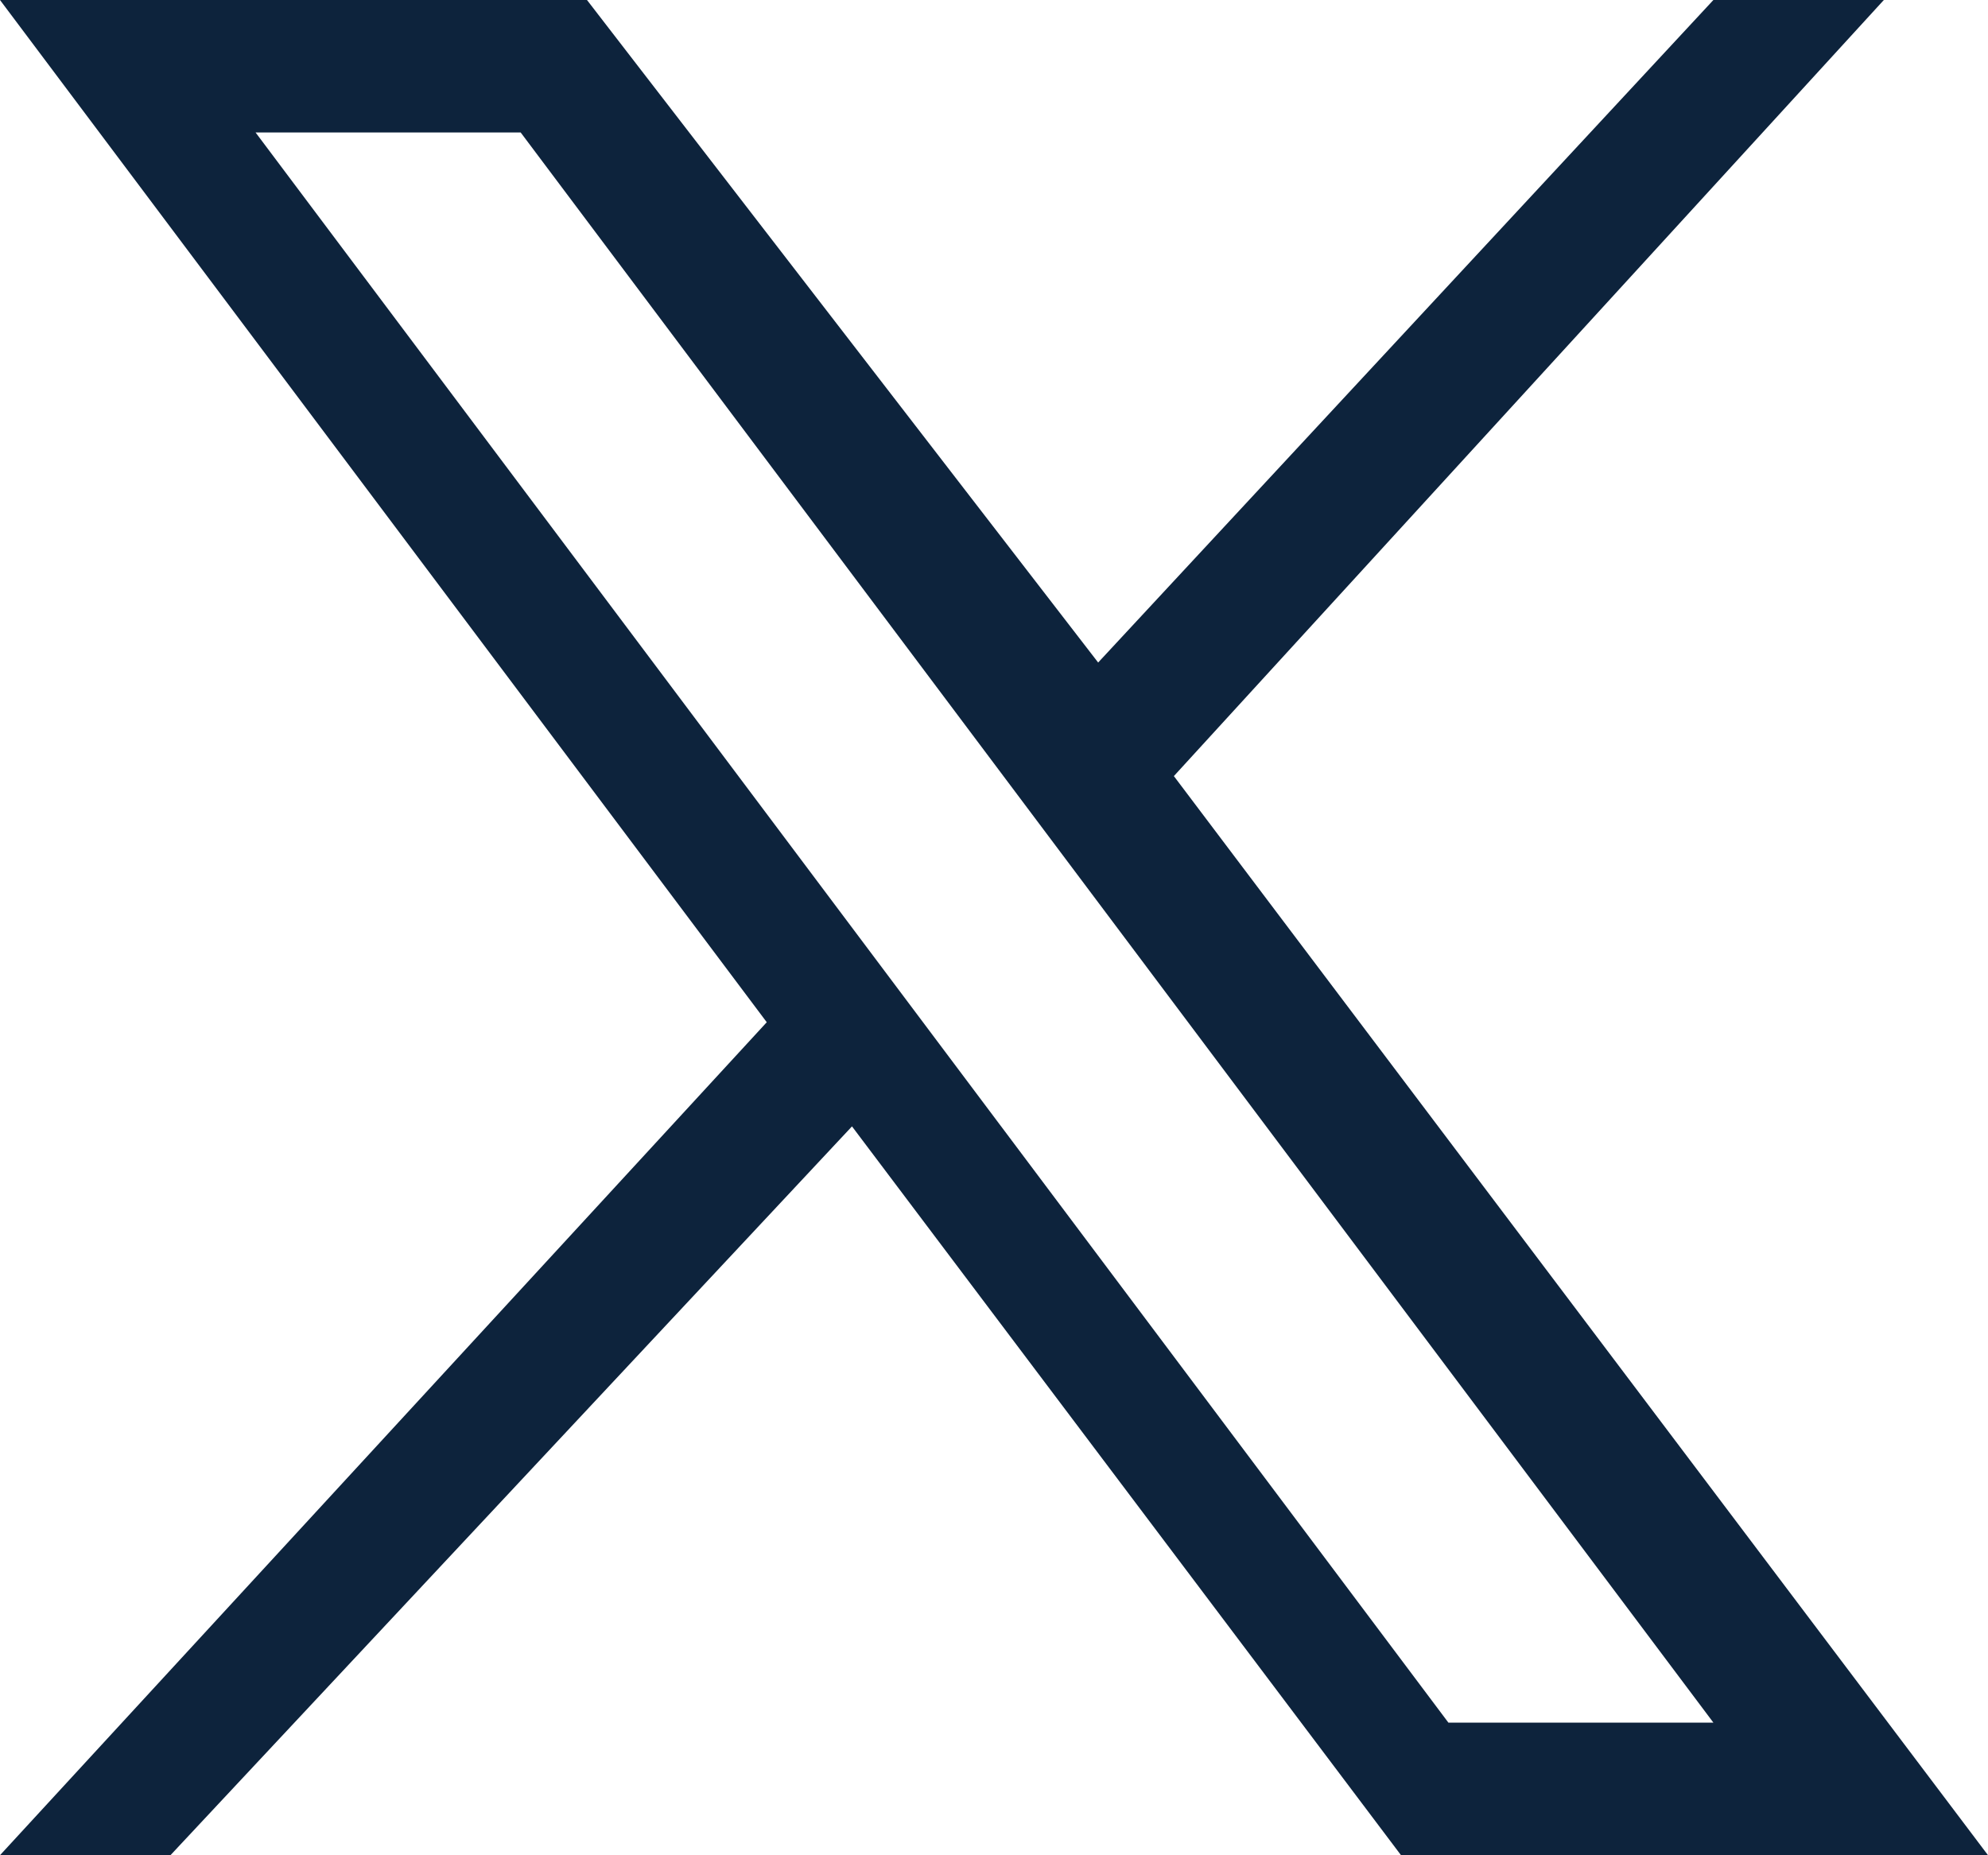
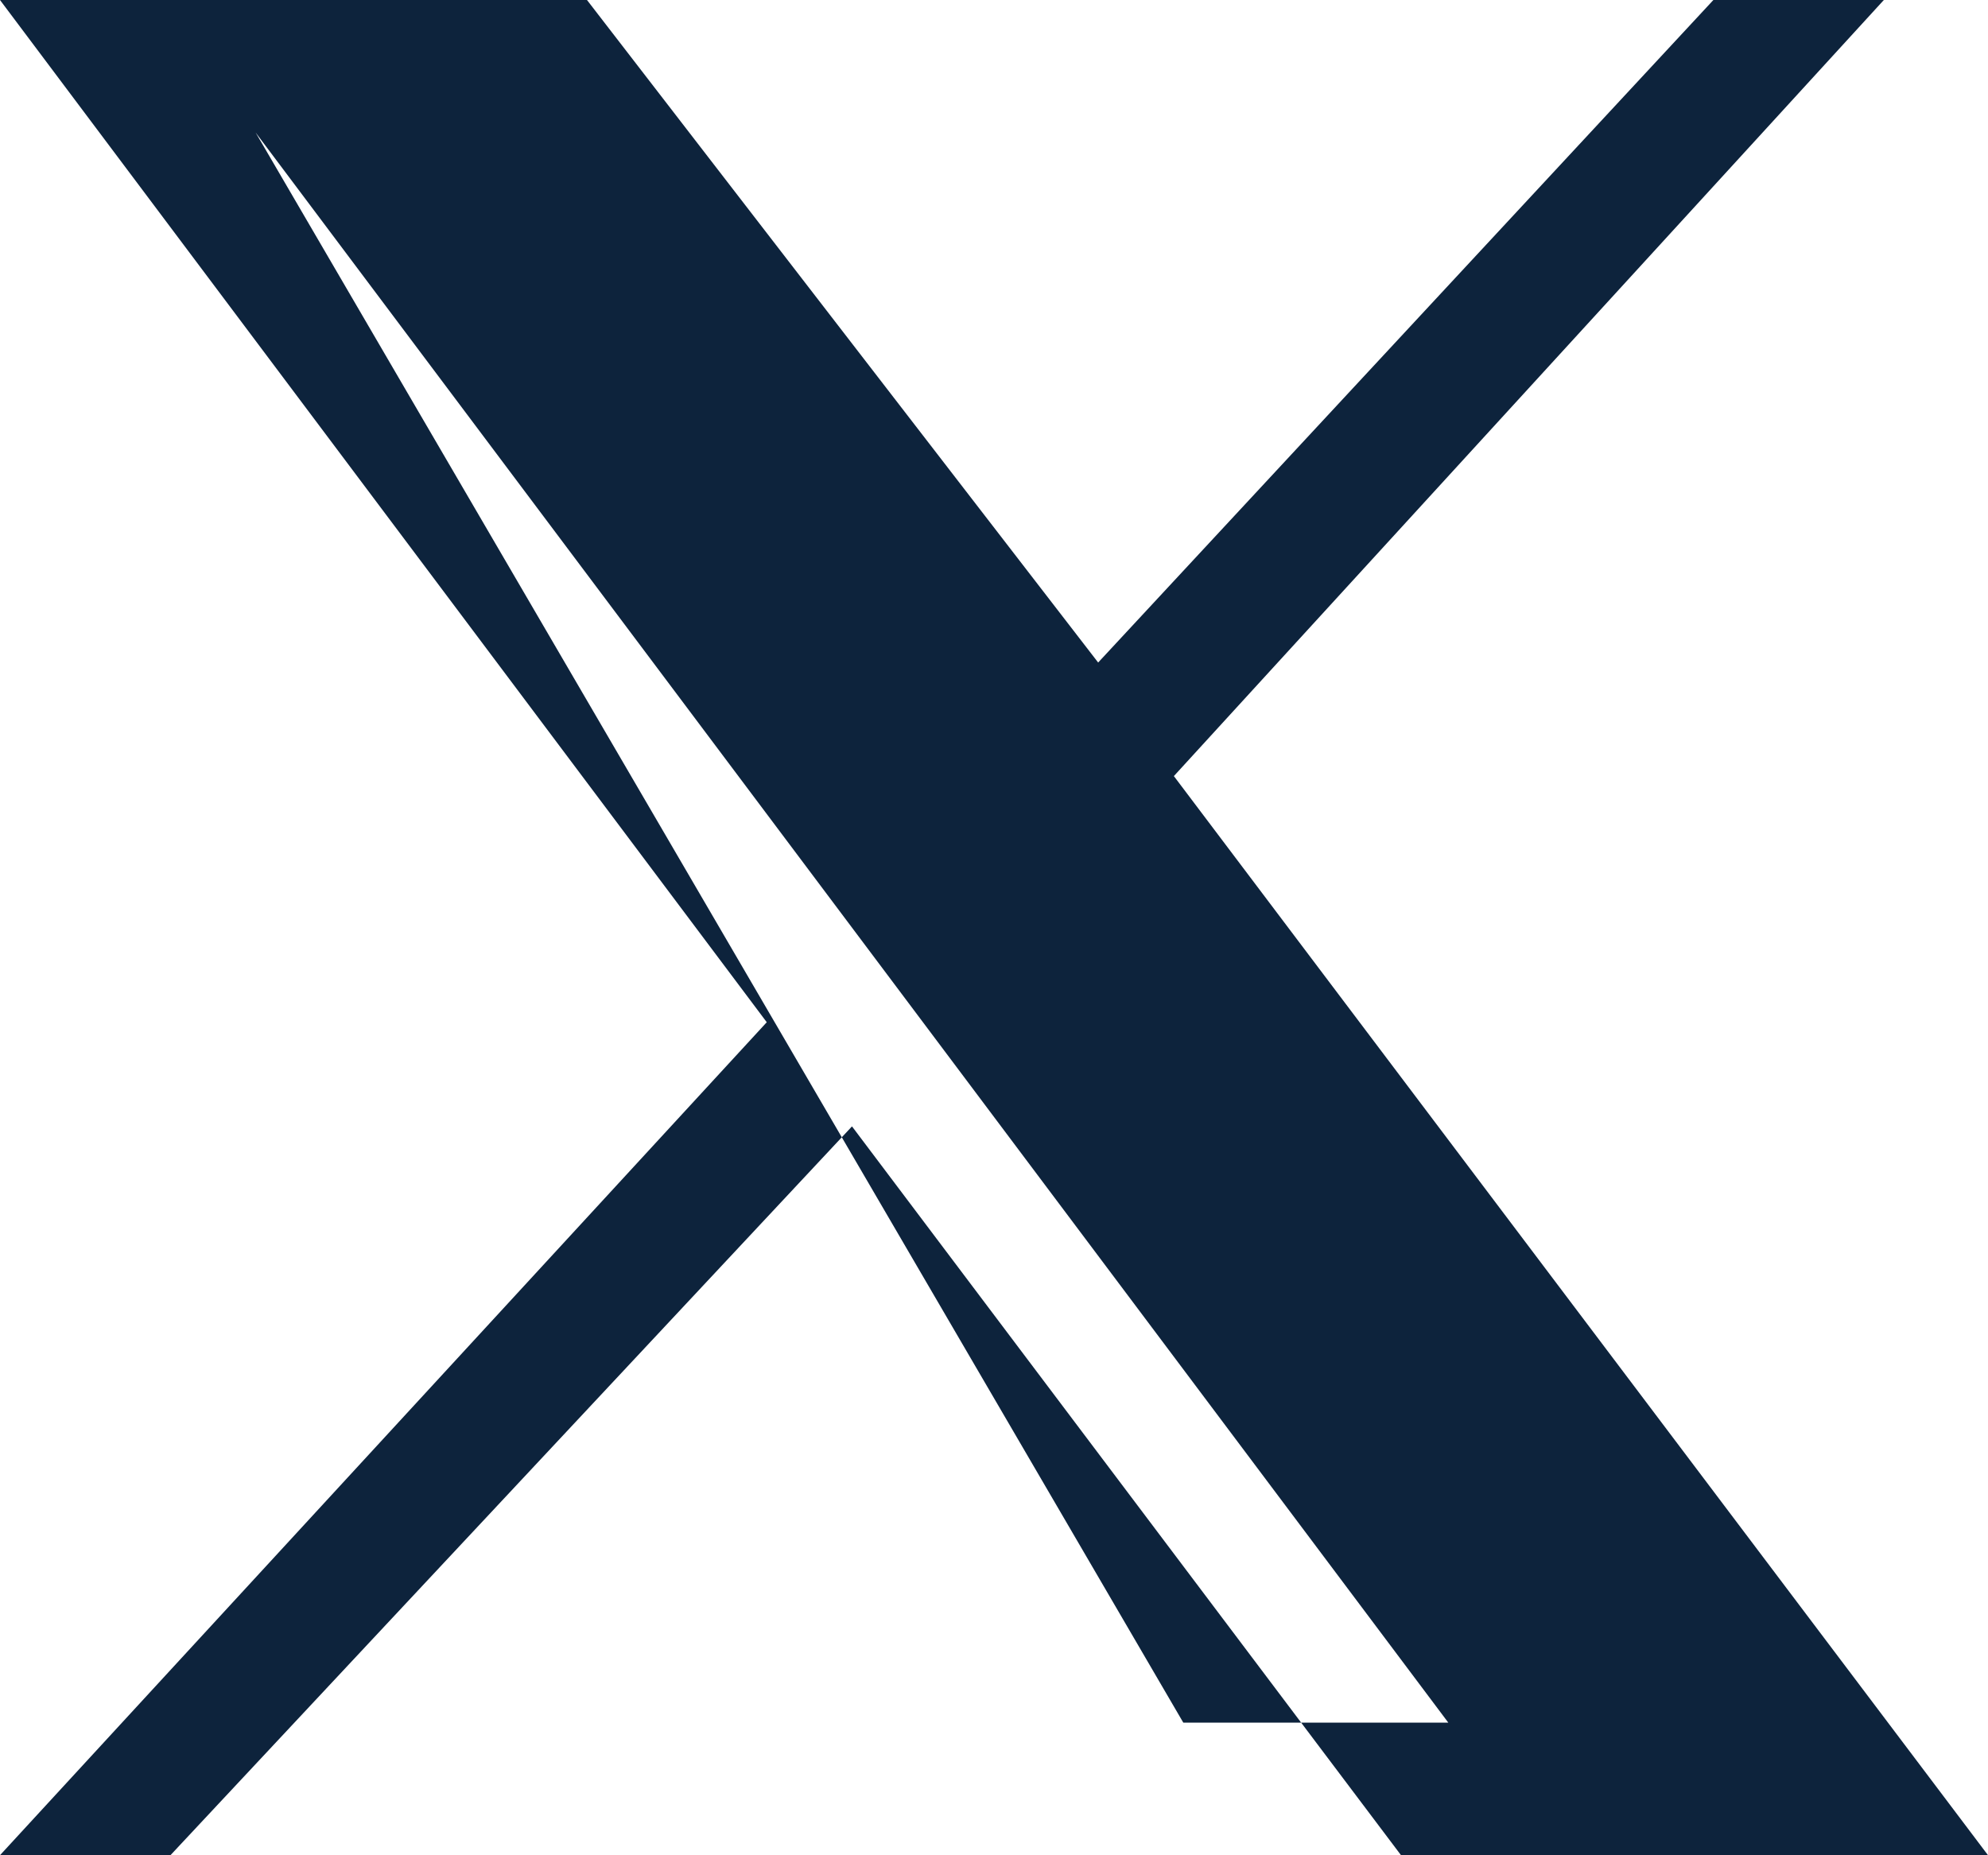
<svg xmlns="http://www.w3.org/2000/svg" width="20.06" height="18.722" viewBox="0 0 20.06 18.722">
-   <path id="path1009" d="M165.254,7829.657l7.737,10.316-7.737,8.406h1.72l6.877-7.355,5.54,7.355h5.923l-8.215-10.89,7.164-7.832h-1.72l-6.208,6.686-5.158-6.686Zm2.579,1.337h2.675l12.035,16.047h-2.674Z" transform="translate(-165.254 -7829.657)" fill="#0d233c" />
+   <path id="path1009" d="M165.254,7829.657l7.737,10.316-7.737,8.406h1.72l6.877-7.355,5.54,7.355h5.923l-8.215-10.89,7.164-7.832h-1.72l-6.208,6.686-5.158-6.686Zm2.579,1.337l12.035,16.047h-2.674Z" transform="translate(-165.254 -7829.657)" fill="#0d233c" />
</svg>